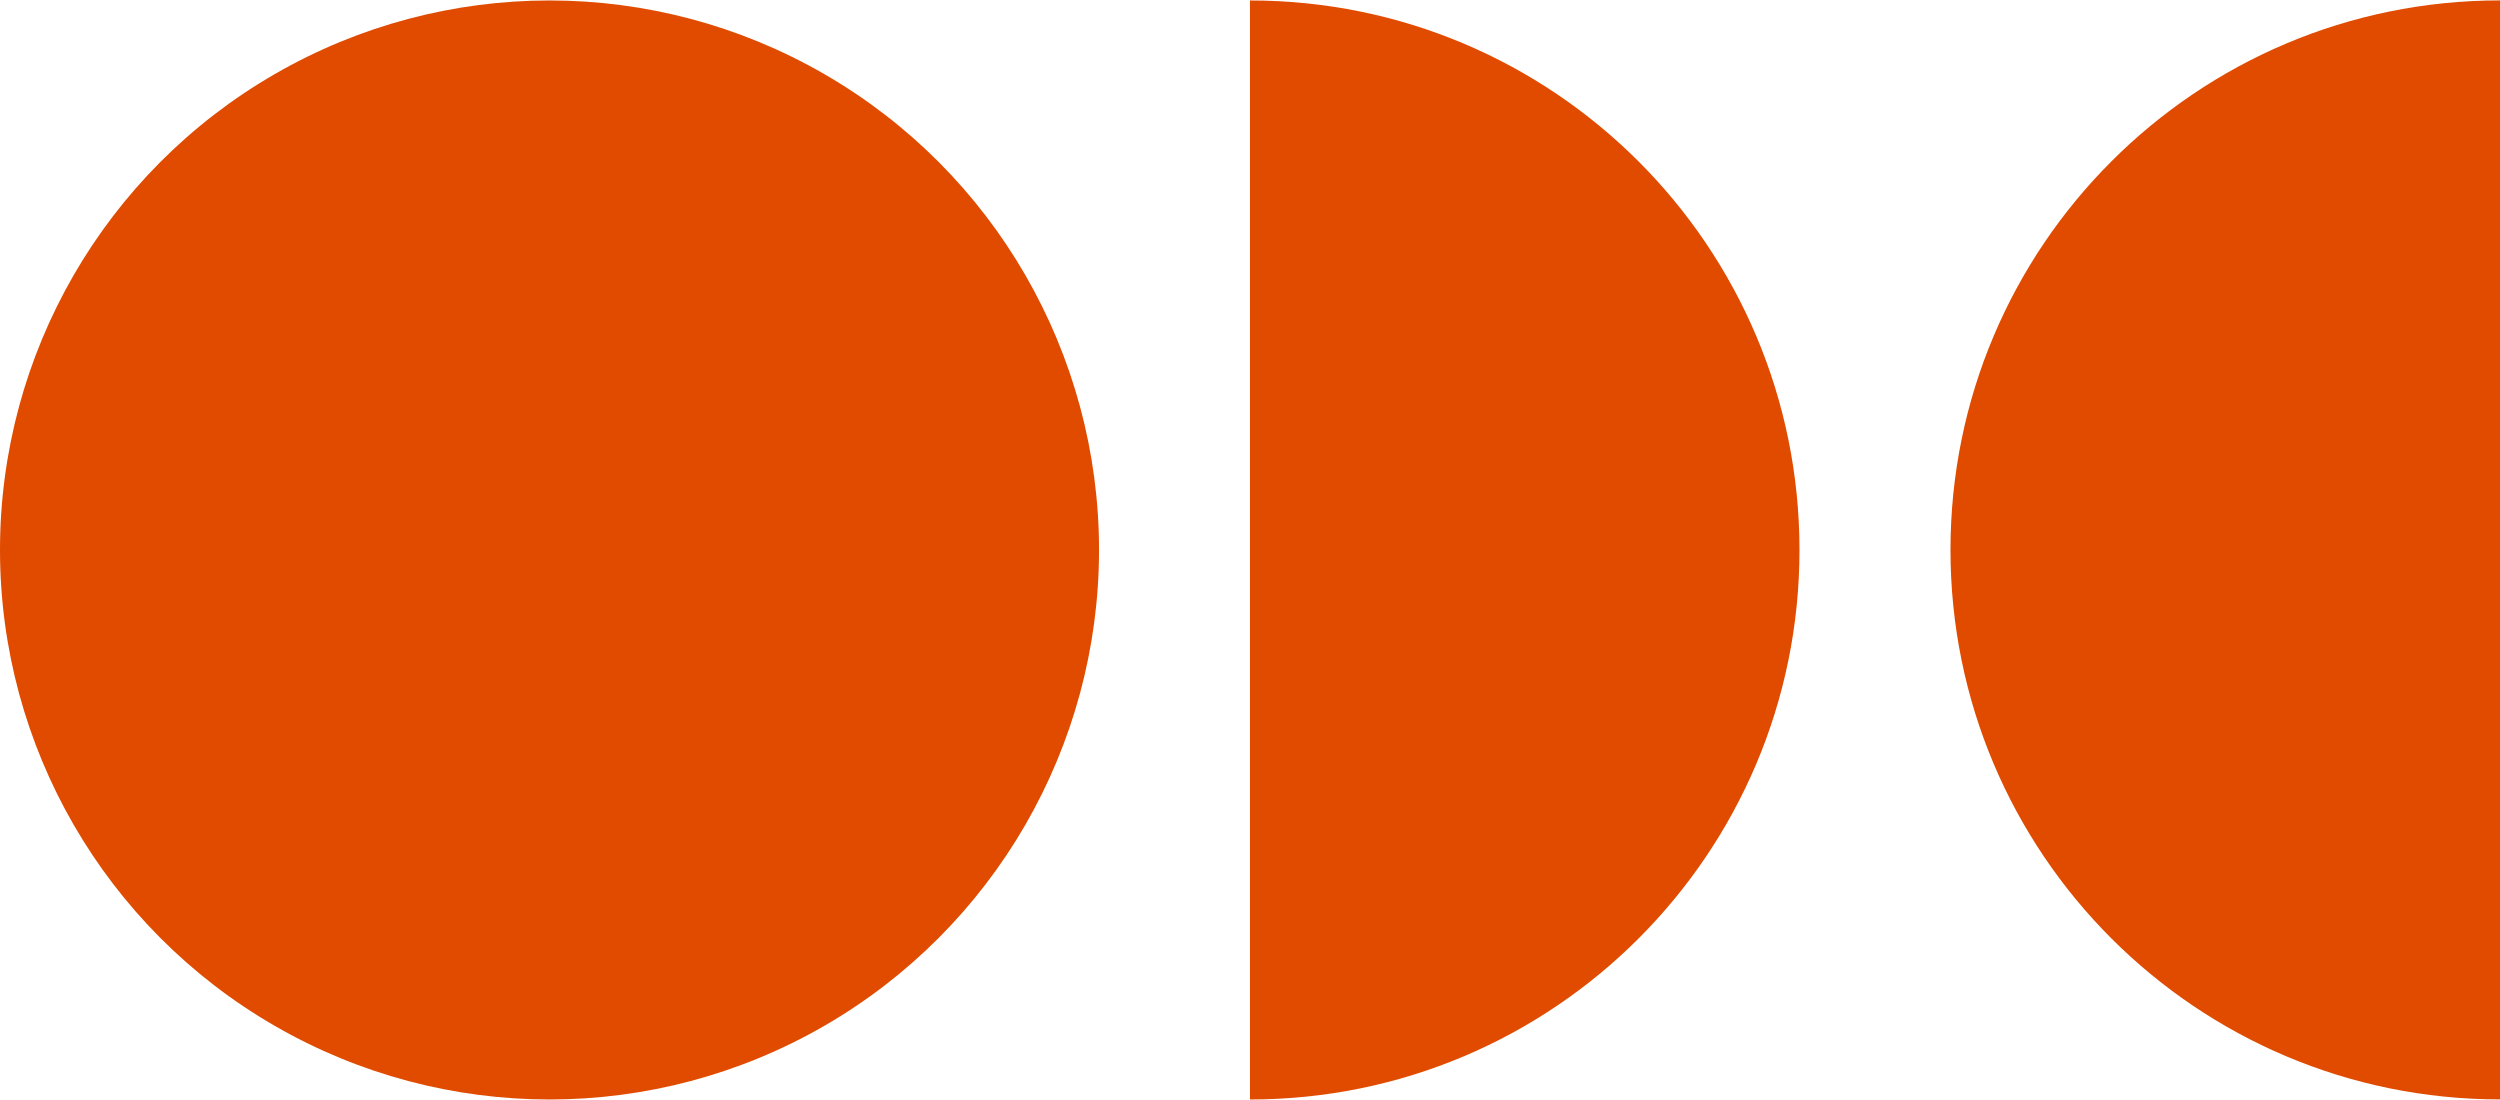
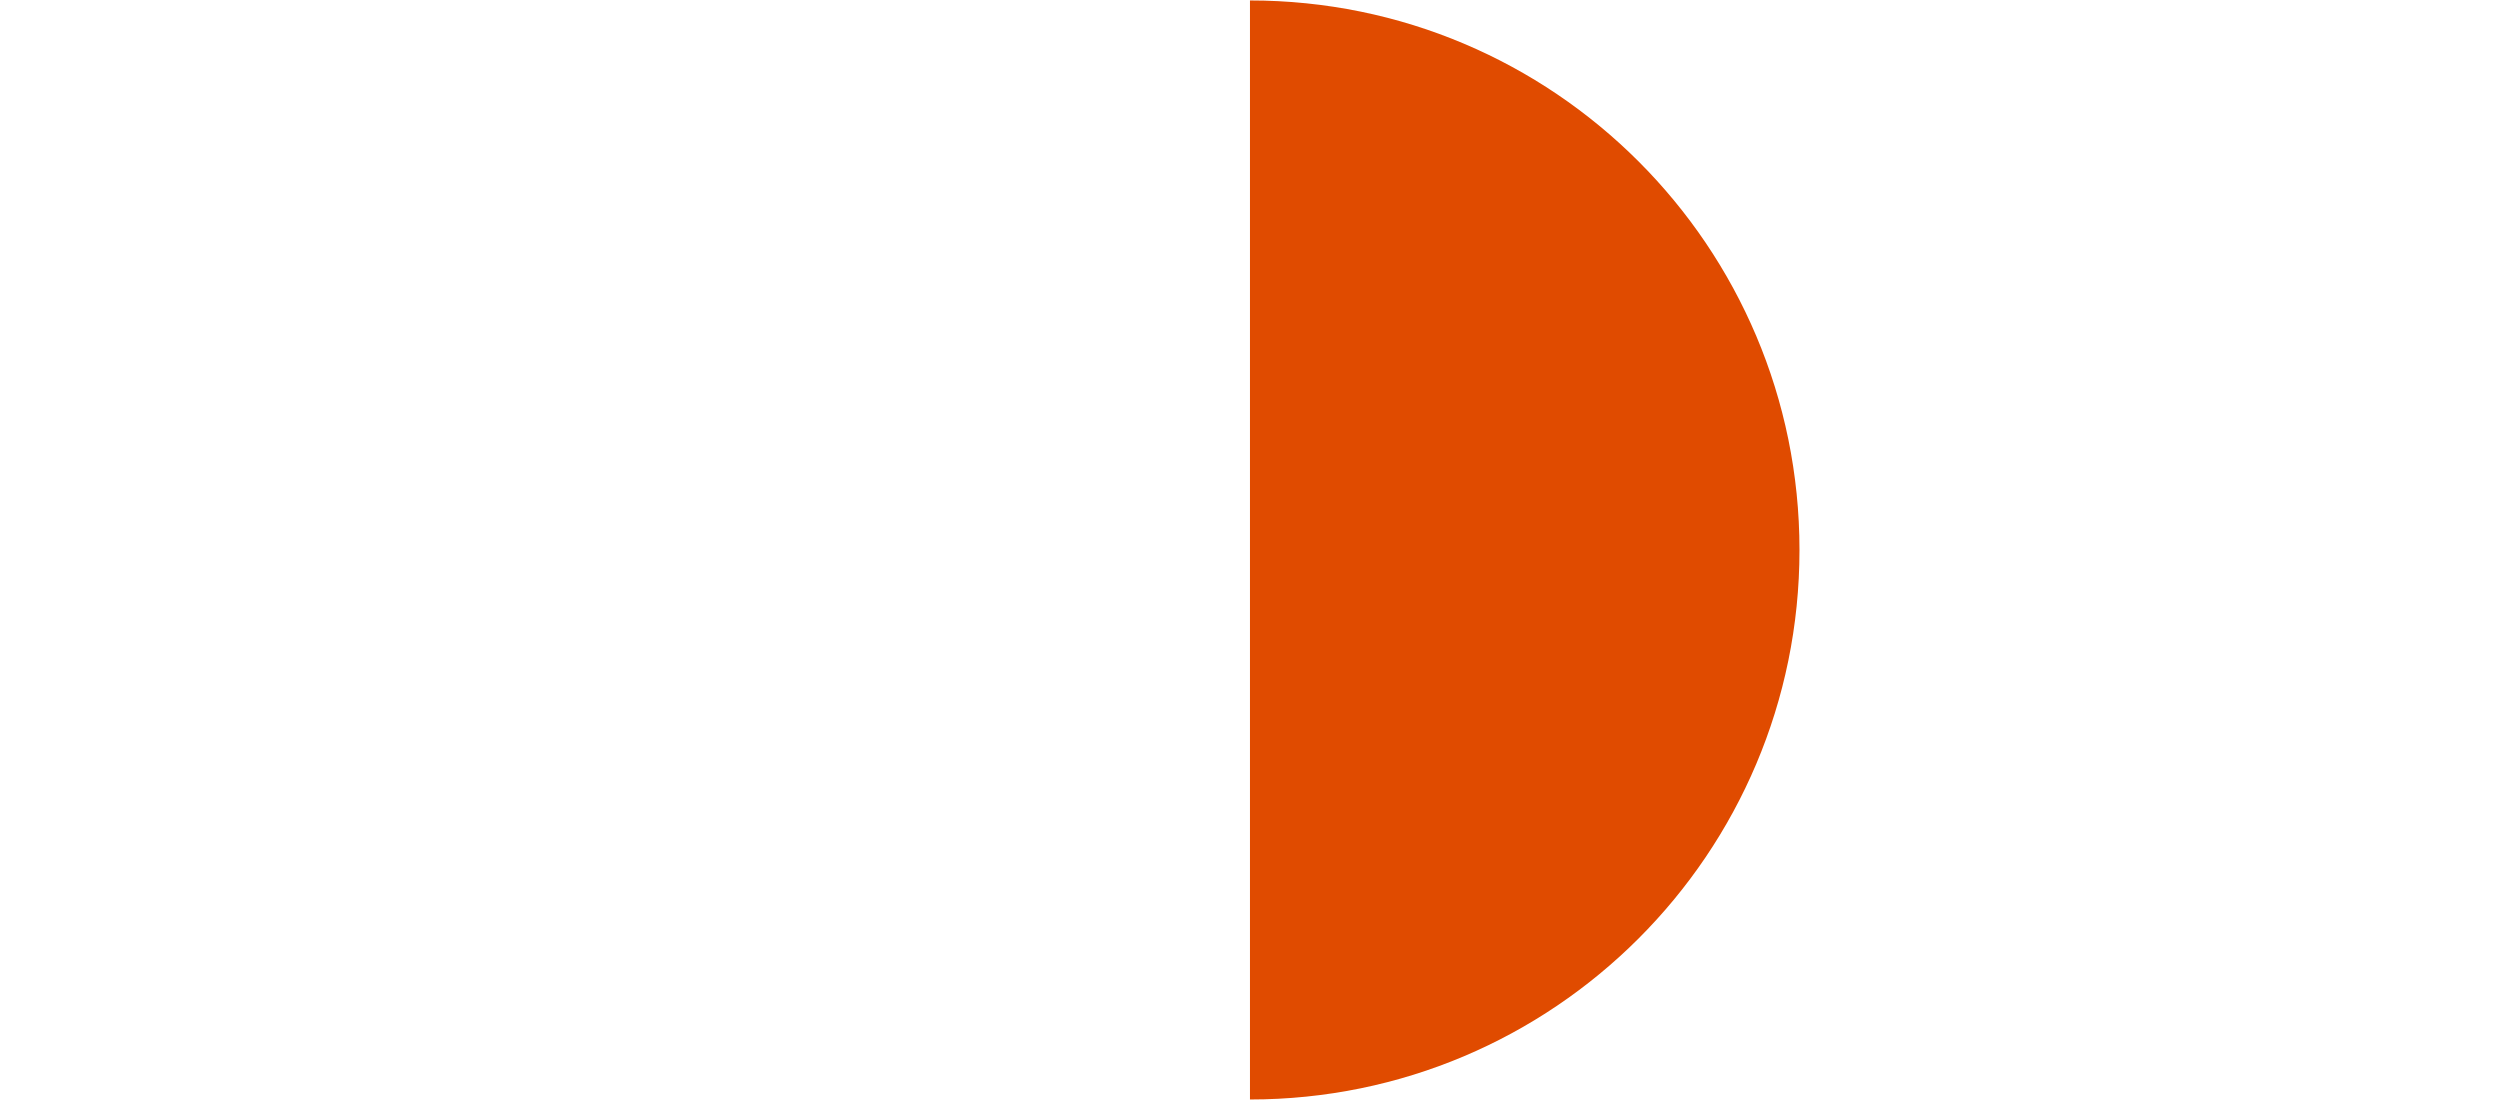
<svg xmlns="http://www.w3.org/2000/svg" width="5.41in" height="2.38in" viewBox="0 0 389.39 171.18">
-   <circle cx="85.59" cy="85.6" r="85.59" fill="#e04b00" />
  <path d="M194.69,171.19c47.27,0,85.59-38.32,85.59-85.59S241.96,.01,194.69,.01V171.2h0Z" fill="#e04b00" />
-   <path d="M389.39,0c-47.27,0-85.59,38.32-85.59,85.59s38.32,85.59,85.59,85.59V0Z" fill="#e04b00" />
+   <path d="M389.39,0s38.32,85.59,85.59,85.59V0Z" fill="#e04b00" />
</svg>